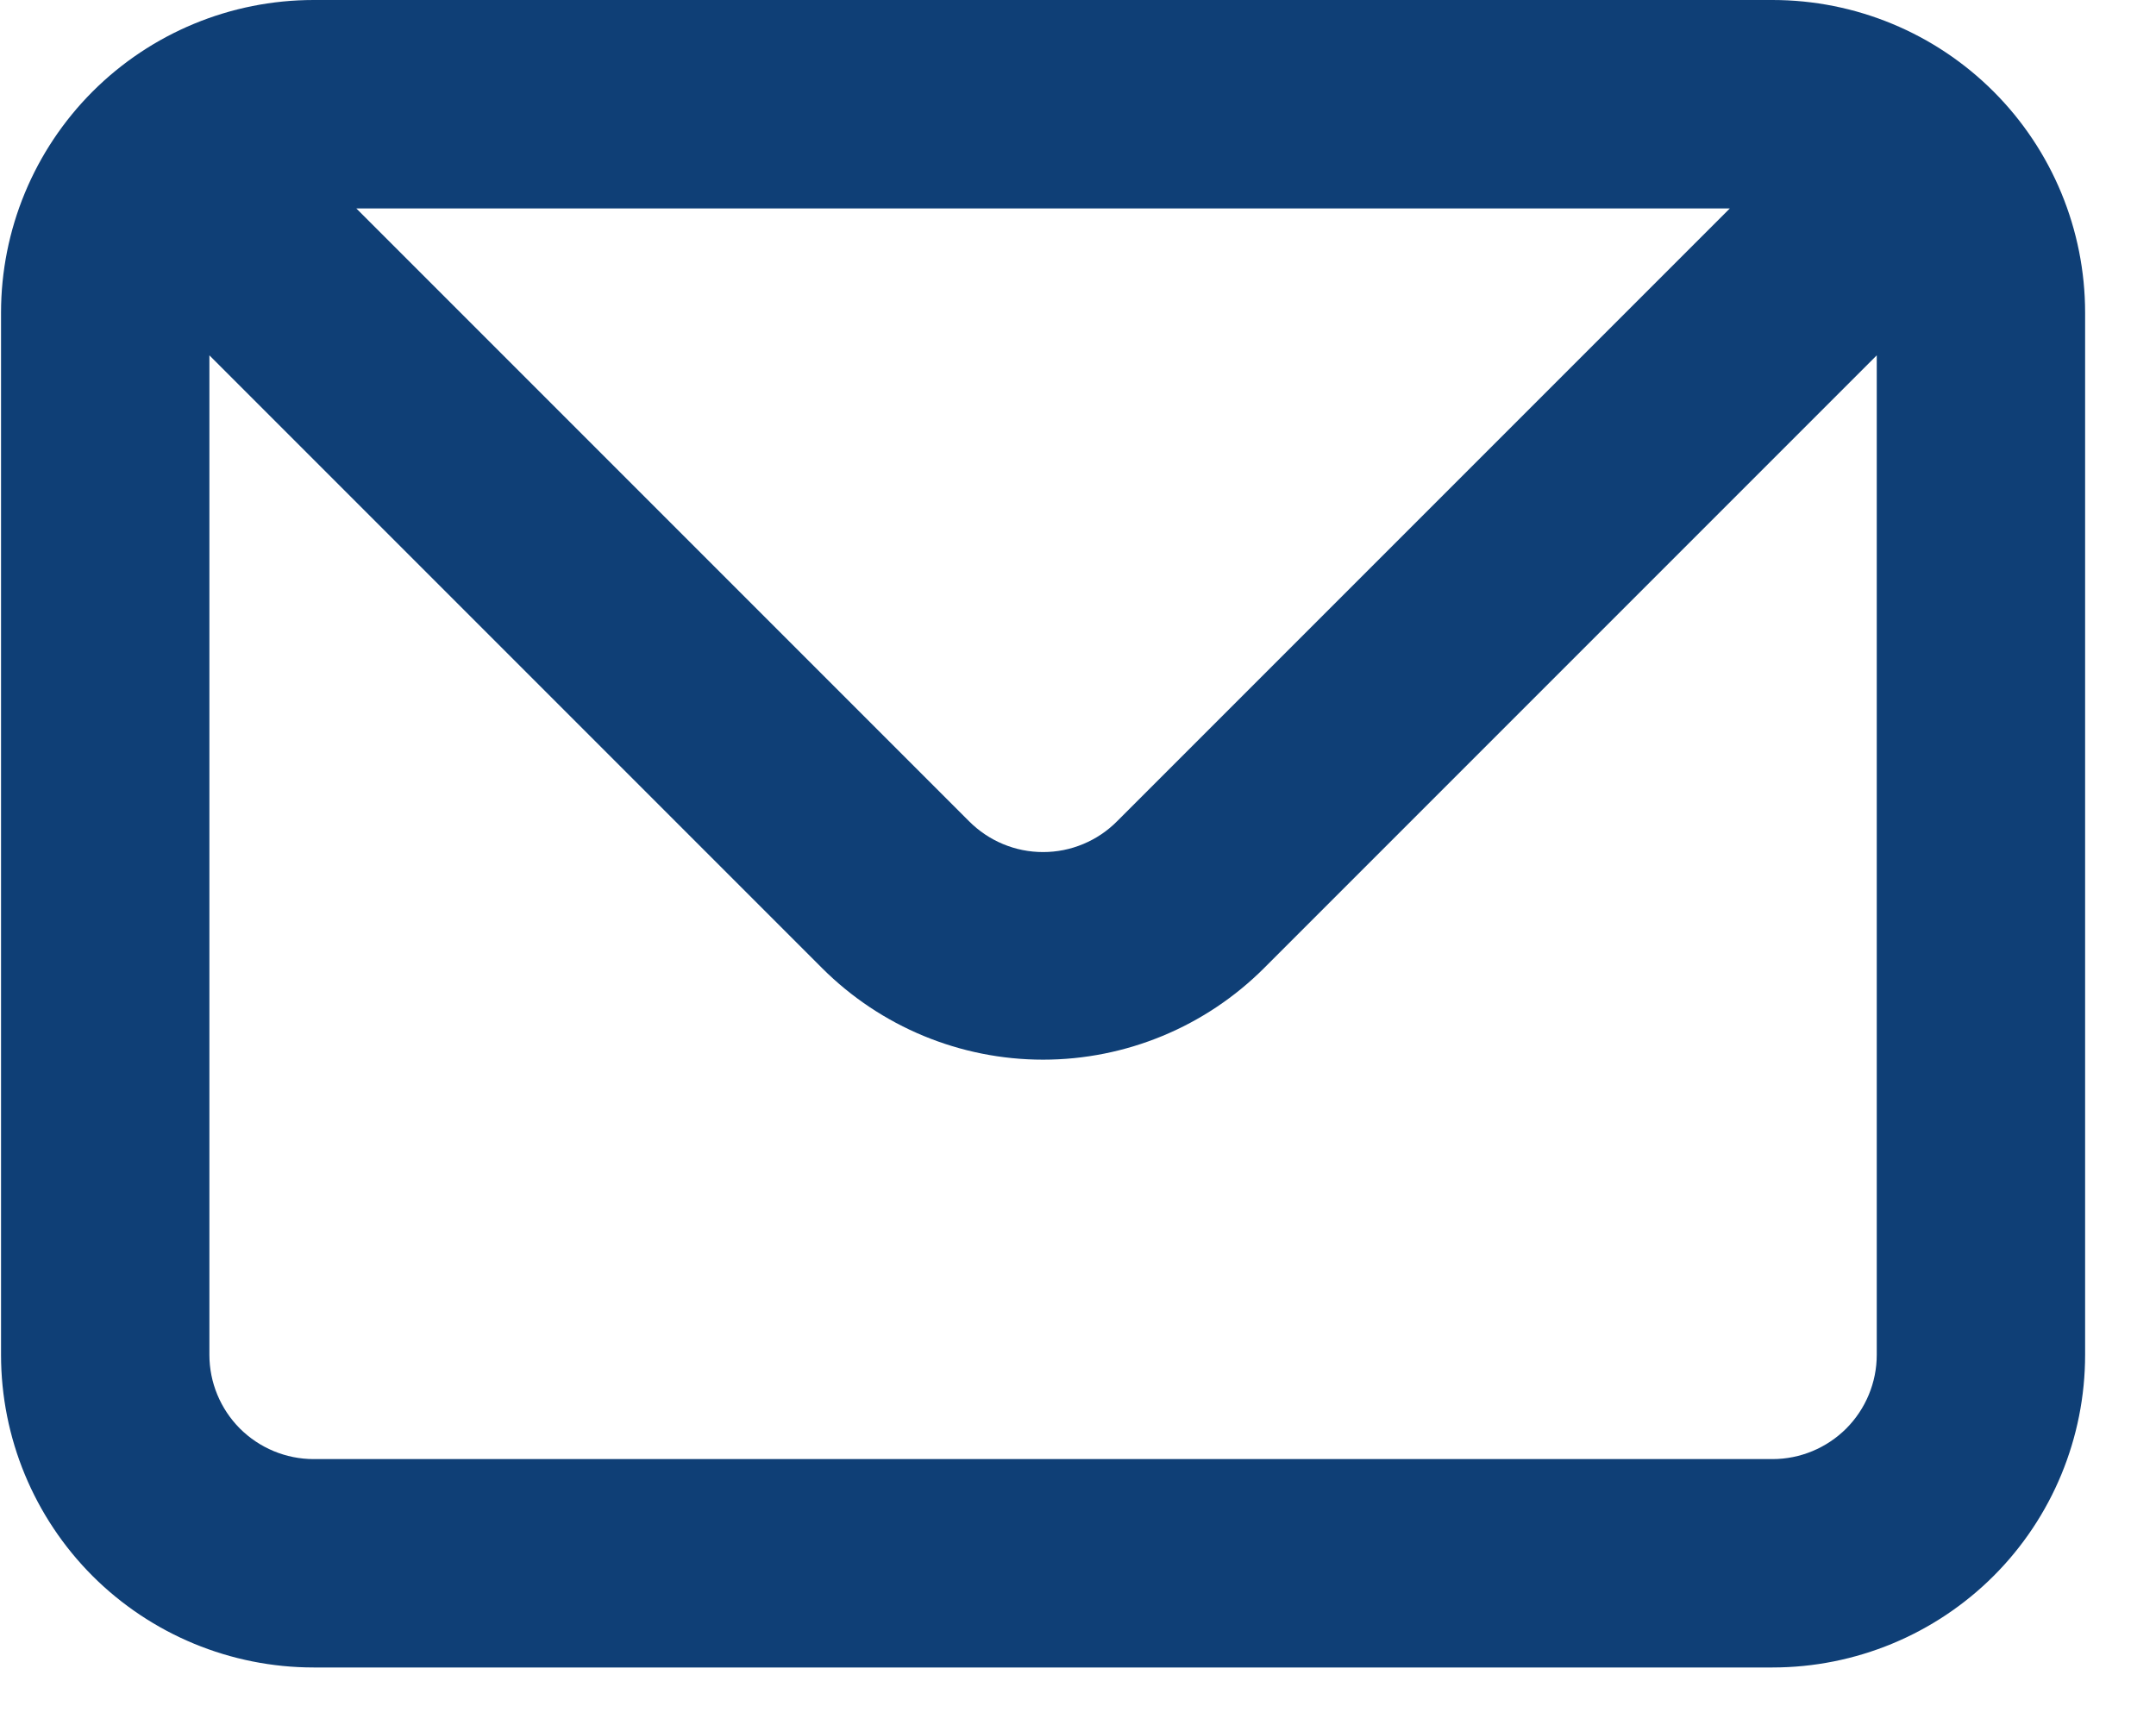
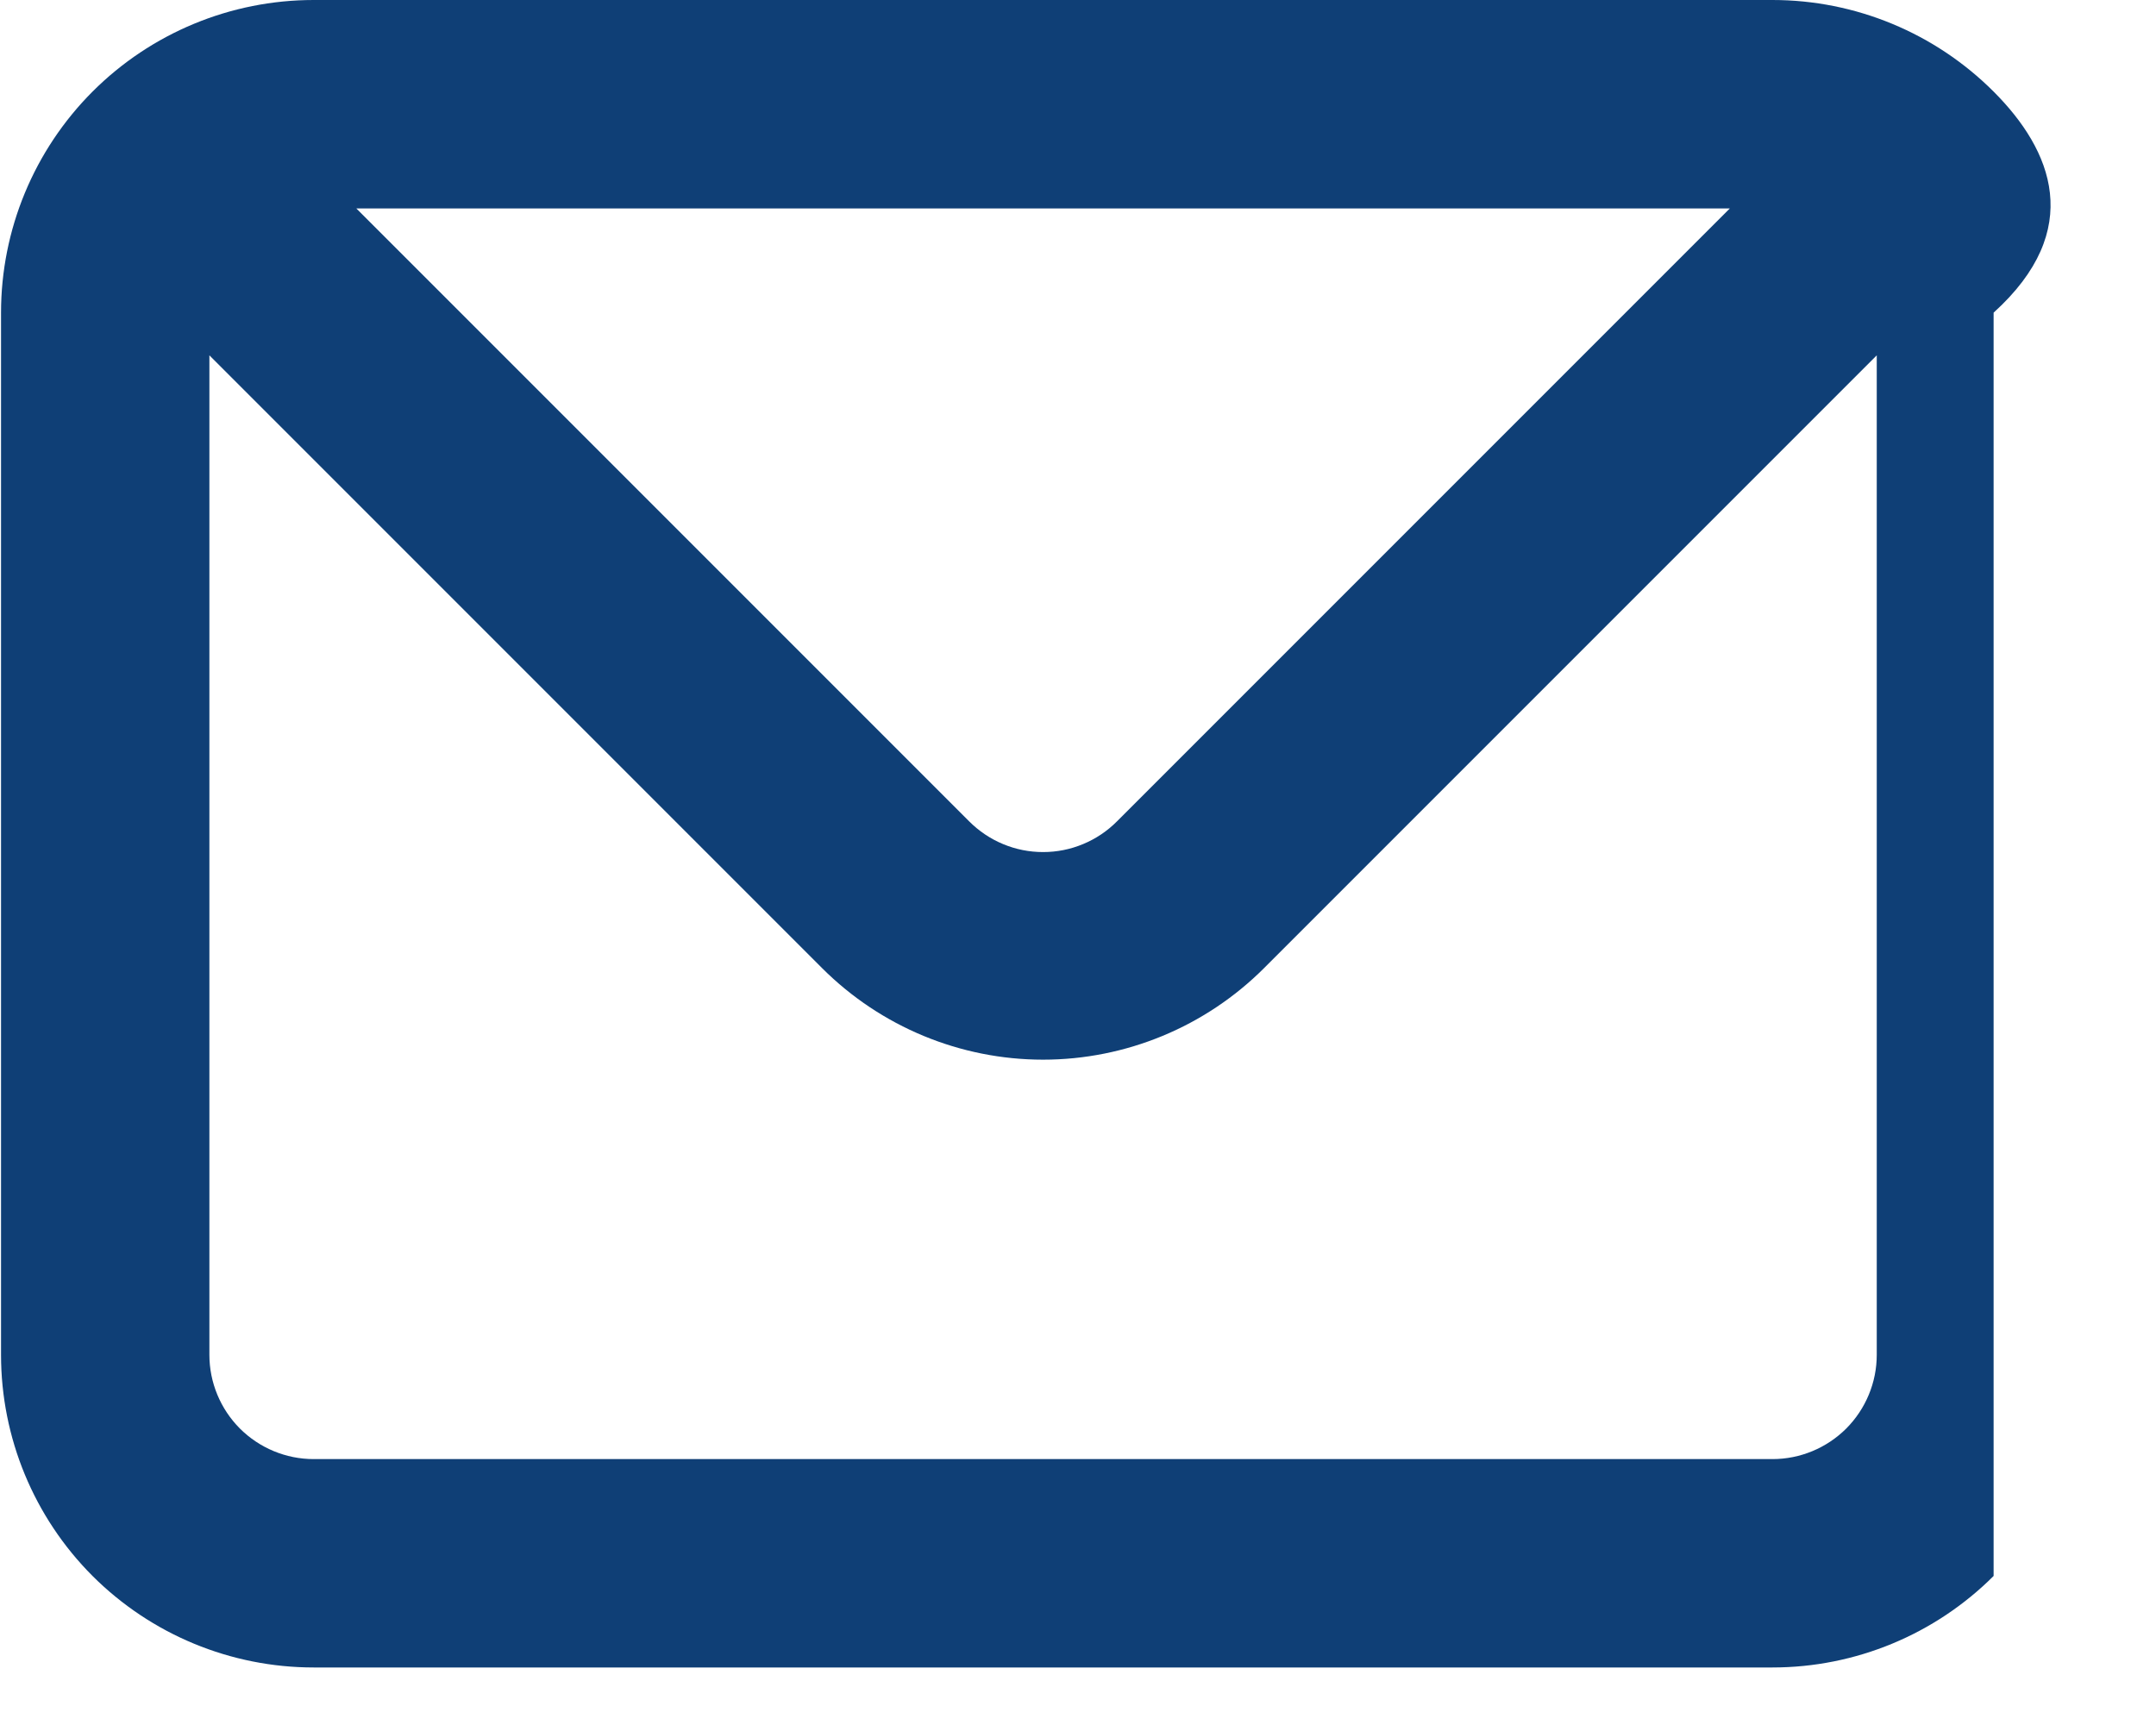
<svg xmlns="http://www.w3.org/2000/svg" width="25" height="20" viewBox="0 0 25 20" fill="none">
-   <path d="M20.553 0H3.637C2.675 0 1.753 0.382 1.073 1.062C0.394 1.742 0.012 2.664 0.012 3.625V15.708C0.012 16.67 0.394 17.592 1.073 18.272C1.753 18.951 2.675 19.333 3.637 19.333H20.553C21.515 19.333 22.437 18.951 23.117 18.272C23.797 17.592 24.178 16.67 24.178 15.708V3.625C24.178 2.664 23.797 1.742 23.117 1.062C22.437 0.382 21.515 0 20.553 0ZM20.058 2.417L12.953 9.522C12.841 9.635 12.707 9.725 12.56 9.786C12.412 9.848 12.255 9.879 12.095 9.879C11.935 9.879 11.778 9.848 11.63 9.786C11.483 9.725 11.35 9.635 11.237 9.522L4.132 2.417H20.058ZM21.762 15.708C21.762 16.029 21.634 16.336 21.408 16.563C21.181 16.789 20.874 16.917 20.553 16.917H3.637C3.316 16.917 3.009 16.789 2.782 16.563C2.556 16.336 2.428 16.029 2.428 15.708V4.12L9.533 11.225C10.213 11.904 11.134 12.286 12.095 12.286C13.056 12.286 13.977 11.904 14.657 11.225L21.762 4.12V15.708Z" fill="#0F3F76" />
+   <path d="M20.553 0H3.637C2.675 0 1.753 0.382 1.073 1.062C0.394 1.742 0.012 2.664 0.012 3.625V15.708C0.012 16.67 0.394 17.592 1.073 18.272C1.753 18.951 2.675 19.333 3.637 19.333H20.553C21.515 19.333 22.437 18.951 23.117 18.272V3.625C24.178 2.664 23.797 1.742 23.117 1.062C22.437 0.382 21.515 0 20.553 0ZM20.058 2.417L12.953 9.522C12.841 9.635 12.707 9.725 12.56 9.786C12.412 9.848 12.255 9.879 12.095 9.879C11.935 9.879 11.778 9.848 11.63 9.786C11.483 9.725 11.35 9.635 11.237 9.522L4.132 2.417H20.058ZM21.762 15.708C21.762 16.029 21.634 16.336 21.408 16.563C21.181 16.789 20.874 16.917 20.553 16.917H3.637C3.316 16.917 3.009 16.789 2.782 16.563C2.556 16.336 2.428 16.029 2.428 15.708V4.12L9.533 11.225C10.213 11.904 11.134 12.286 12.095 12.286C13.056 12.286 13.977 11.904 14.657 11.225L21.762 4.12V15.708Z" fill="#0F3F76" />
</svg>